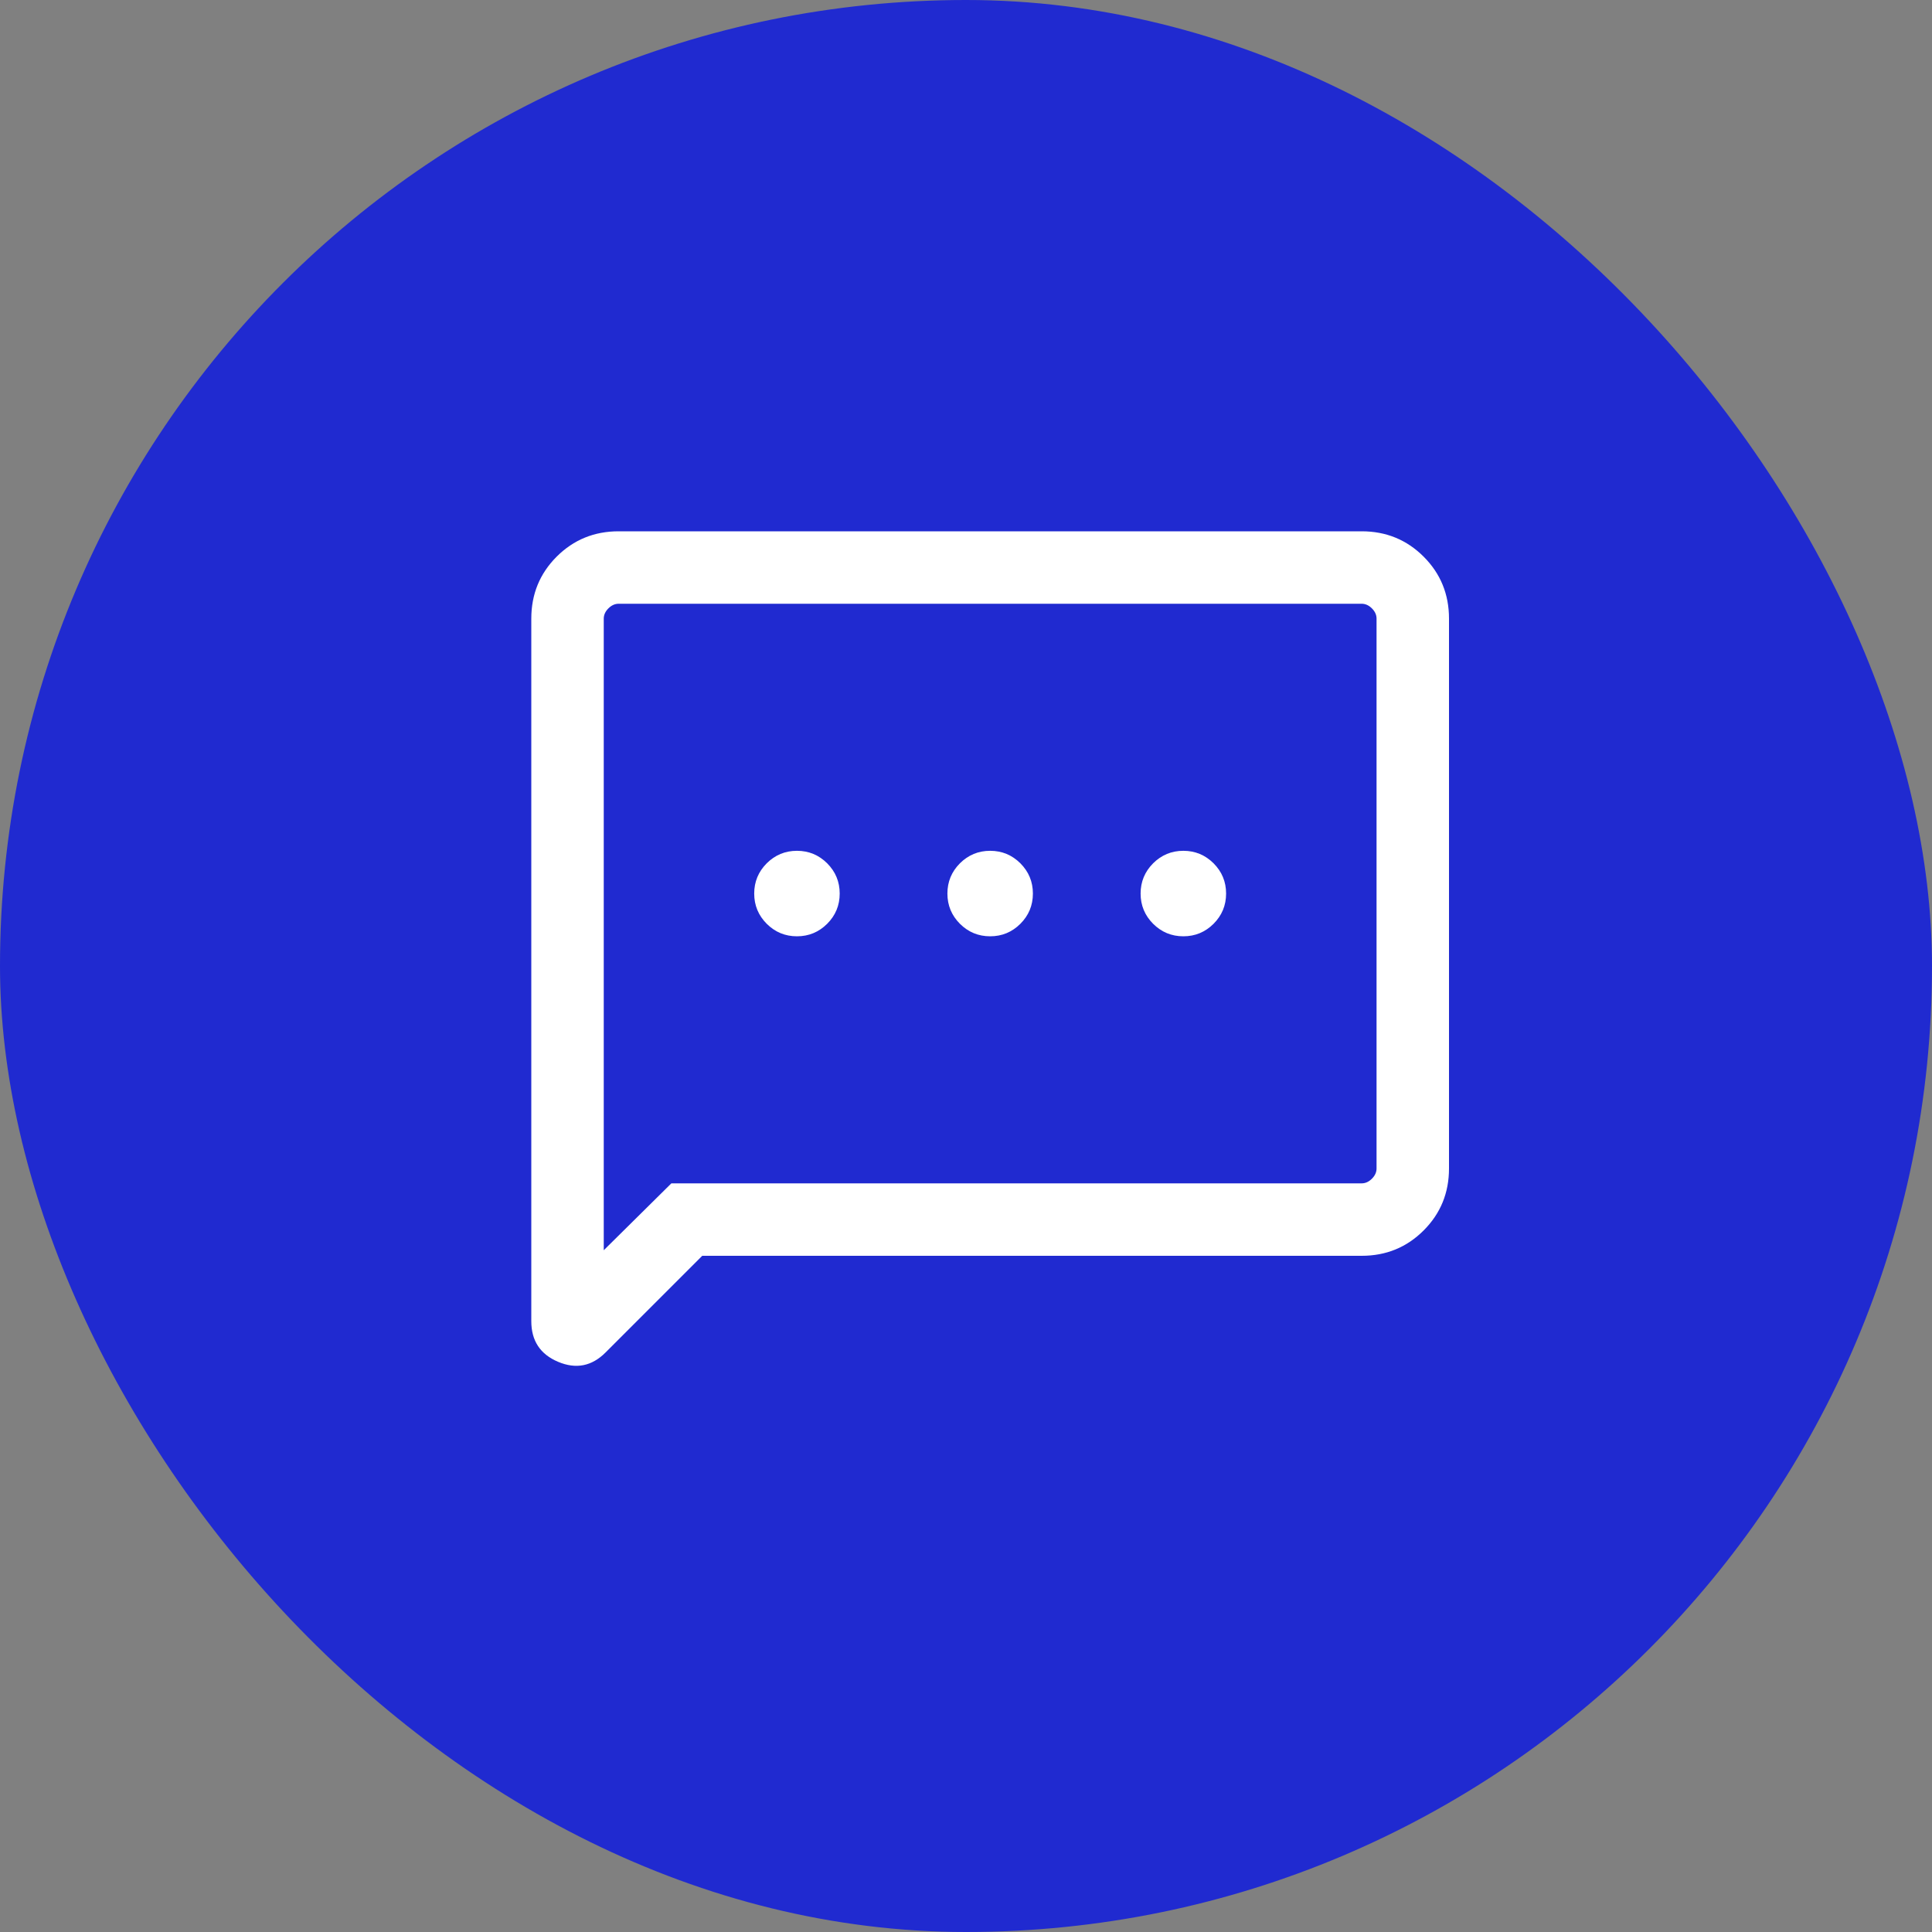
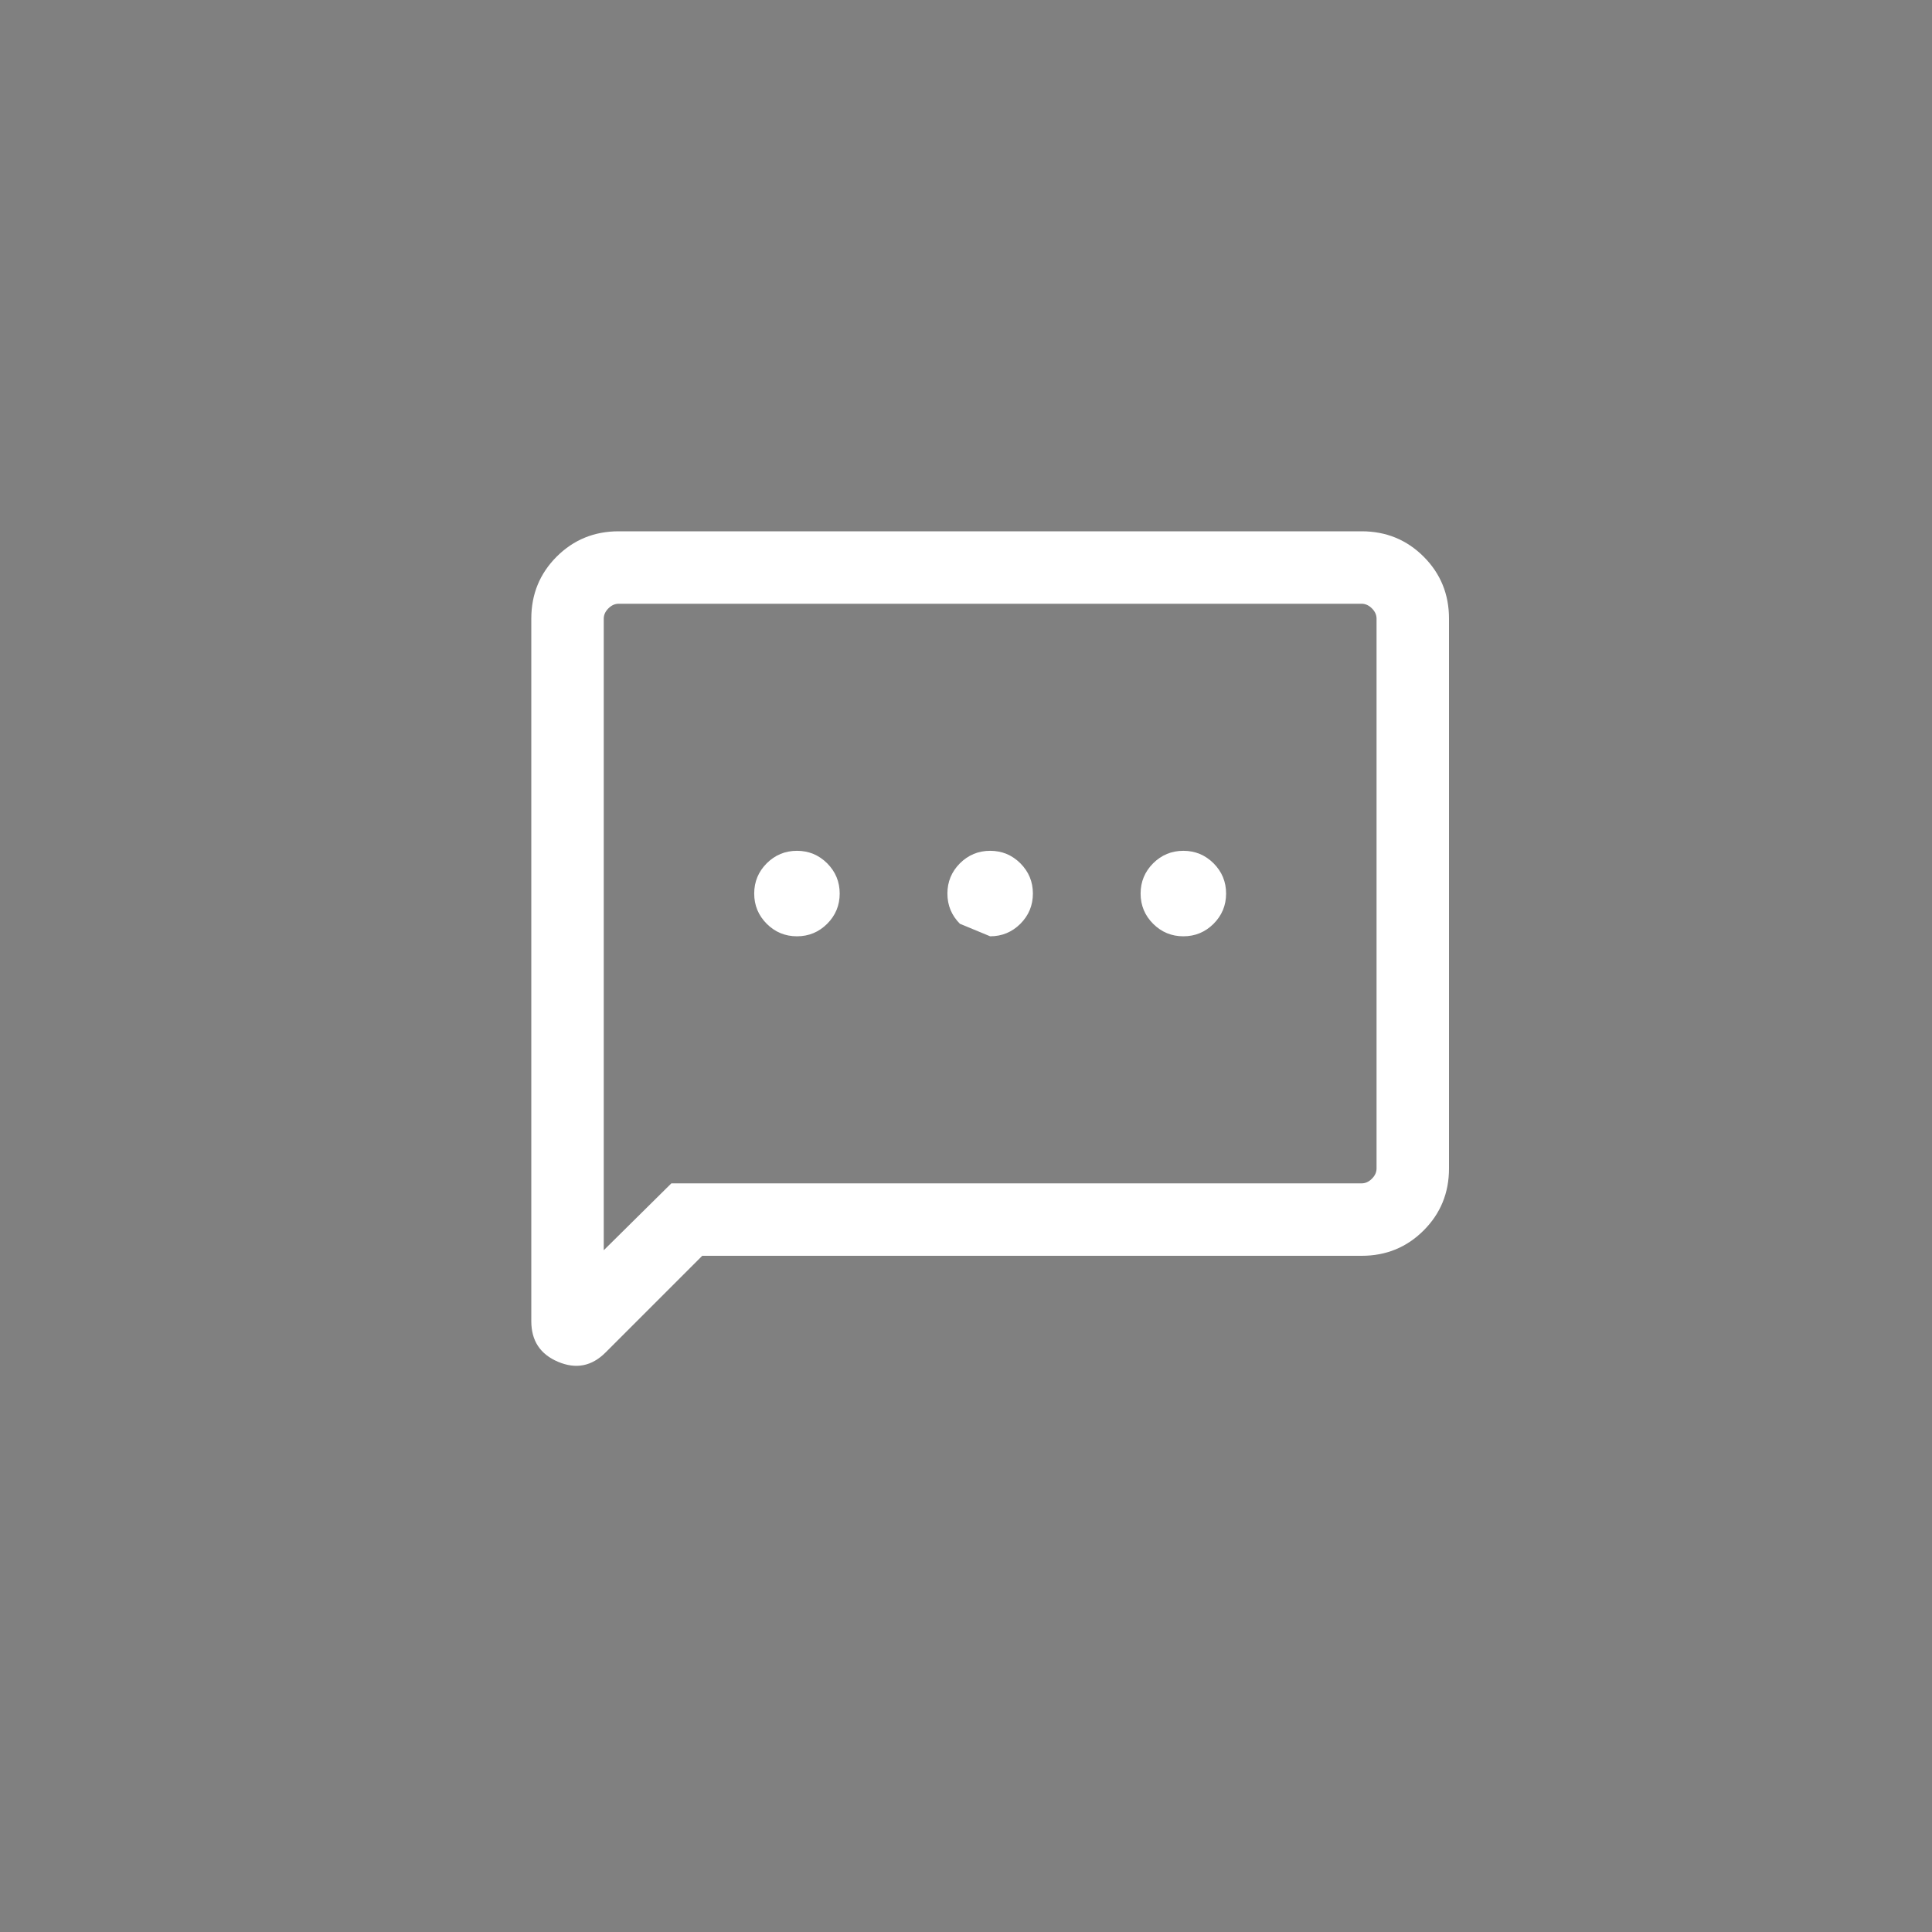
<svg xmlns="http://www.w3.org/2000/svg" width="40" height="40" viewBox="0 0 40 40" fill="none">
  <rect x="0" y="0" width="40" height="40" fill="#808080" stroke="none" />
-   <rect width="40" height="40" rx="20" fill="#202AD0" />
-   <path d="M16.5 19.385C16.745 19.385 16.953 19.298 17.126 19.126C17.298 18.953 17.385 18.745 17.385 18.5C17.385 18.255 17.298 18.047 17.126 17.874C16.953 17.702 16.745 17.615 16.5 17.615C16.255 17.615 16.047 17.702 15.874 17.874C15.702 18.047 15.615 18.255 15.615 18.5C15.615 18.745 15.702 18.953 15.874 19.126C16.047 19.298 16.255 19.385 16.5 19.385ZM20.5 19.385C20.745 19.385 20.953 19.298 21.126 19.126C21.298 18.953 21.385 18.745 21.385 18.5C21.385 18.255 21.298 18.047 21.126 17.874C20.953 17.702 20.745 17.615 20.5 17.615C20.255 17.615 20.047 17.702 19.874 17.874C19.702 18.047 19.615 18.255 19.615 18.5C19.615 18.745 19.702 18.953 19.874 19.126C20.047 19.298 20.255 19.385 20.5 19.385ZM24.5 19.385C24.745 19.385 24.953 19.298 25.126 19.126C25.298 18.953 25.385 18.745 25.385 18.5C25.385 18.255 25.298 18.047 25.126 17.874C24.953 17.702 24.745 17.615 24.5 17.615C24.255 17.615 24.047 17.702 23.874 17.874C23.702 18.047 23.615 18.255 23.615 18.5C23.615 18.745 23.702 18.953 23.874 19.126C24.047 19.298 24.255 19.385 24.5 19.385ZM14.539 26L12.537 28.002C12.252 28.287 11.925 28.351 11.555 28.195C11.185 28.039 11 27.759 11 27.354V12.808C11 12.303 11.175 11.875 11.525 11.525C11.875 11.175 12.303 11 12.808 11H28.192C28.697 11 29.125 11.175 29.475 11.525C29.825 11.875 30 12.303 30 12.808V24.192C30 24.697 29.825 25.125 29.475 25.475C29.125 25.825 28.697 26 28.192 26H14.539ZM13.9 24.5H28.192C28.269 24.5 28.34 24.468 28.404 24.404C28.468 24.34 28.5 24.269 28.5 24.192V12.808C28.5 12.731 28.468 12.66 28.404 12.596C28.34 12.532 28.269 12.5 28.192 12.5H12.808C12.731 12.5 12.66 12.532 12.596 12.596C12.532 12.66 12.5 12.731 12.5 12.808V25.885L13.9 24.5Z" fill="white" />
+   <path d="M16.5 19.385C16.745 19.385 16.953 19.298 17.126 19.126C17.298 18.953 17.385 18.745 17.385 18.5C17.385 18.255 17.298 18.047 17.126 17.874C16.953 17.702 16.745 17.615 16.5 17.615C16.255 17.615 16.047 17.702 15.874 17.874C15.702 18.047 15.615 18.255 15.615 18.5C15.615 18.745 15.702 18.953 15.874 19.126C16.047 19.298 16.255 19.385 16.5 19.385ZM20.5 19.385C20.745 19.385 20.953 19.298 21.126 19.126C21.298 18.953 21.385 18.745 21.385 18.5C21.385 18.255 21.298 18.047 21.126 17.874C20.953 17.702 20.745 17.615 20.5 17.615C20.255 17.615 20.047 17.702 19.874 17.874C19.702 18.047 19.615 18.255 19.615 18.5C19.615 18.745 19.702 18.953 19.874 19.126ZM24.5 19.385C24.745 19.385 24.953 19.298 25.126 19.126C25.298 18.953 25.385 18.745 25.385 18.5C25.385 18.255 25.298 18.047 25.126 17.874C24.953 17.702 24.745 17.615 24.5 17.615C24.255 17.615 24.047 17.702 23.874 17.874C23.702 18.047 23.615 18.255 23.615 18.5C23.615 18.745 23.702 18.953 23.874 19.126C24.047 19.298 24.255 19.385 24.5 19.385ZM14.539 26L12.537 28.002C12.252 28.287 11.925 28.351 11.555 28.195C11.185 28.039 11 27.759 11 27.354V12.808C11 12.303 11.175 11.875 11.525 11.525C11.875 11.175 12.303 11 12.808 11H28.192C28.697 11 29.125 11.175 29.475 11.525C29.825 11.875 30 12.303 30 12.808V24.192C30 24.697 29.825 25.125 29.475 25.475C29.125 25.825 28.697 26 28.192 26H14.539ZM13.9 24.5H28.192C28.269 24.5 28.34 24.468 28.404 24.404C28.468 24.34 28.5 24.269 28.5 24.192V12.808C28.5 12.731 28.468 12.66 28.404 12.596C28.34 12.532 28.269 12.5 28.192 12.5H12.808C12.731 12.5 12.66 12.532 12.596 12.596C12.532 12.66 12.5 12.731 12.5 12.808V25.885L13.9 24.5Z" fill="white" />
</svg>